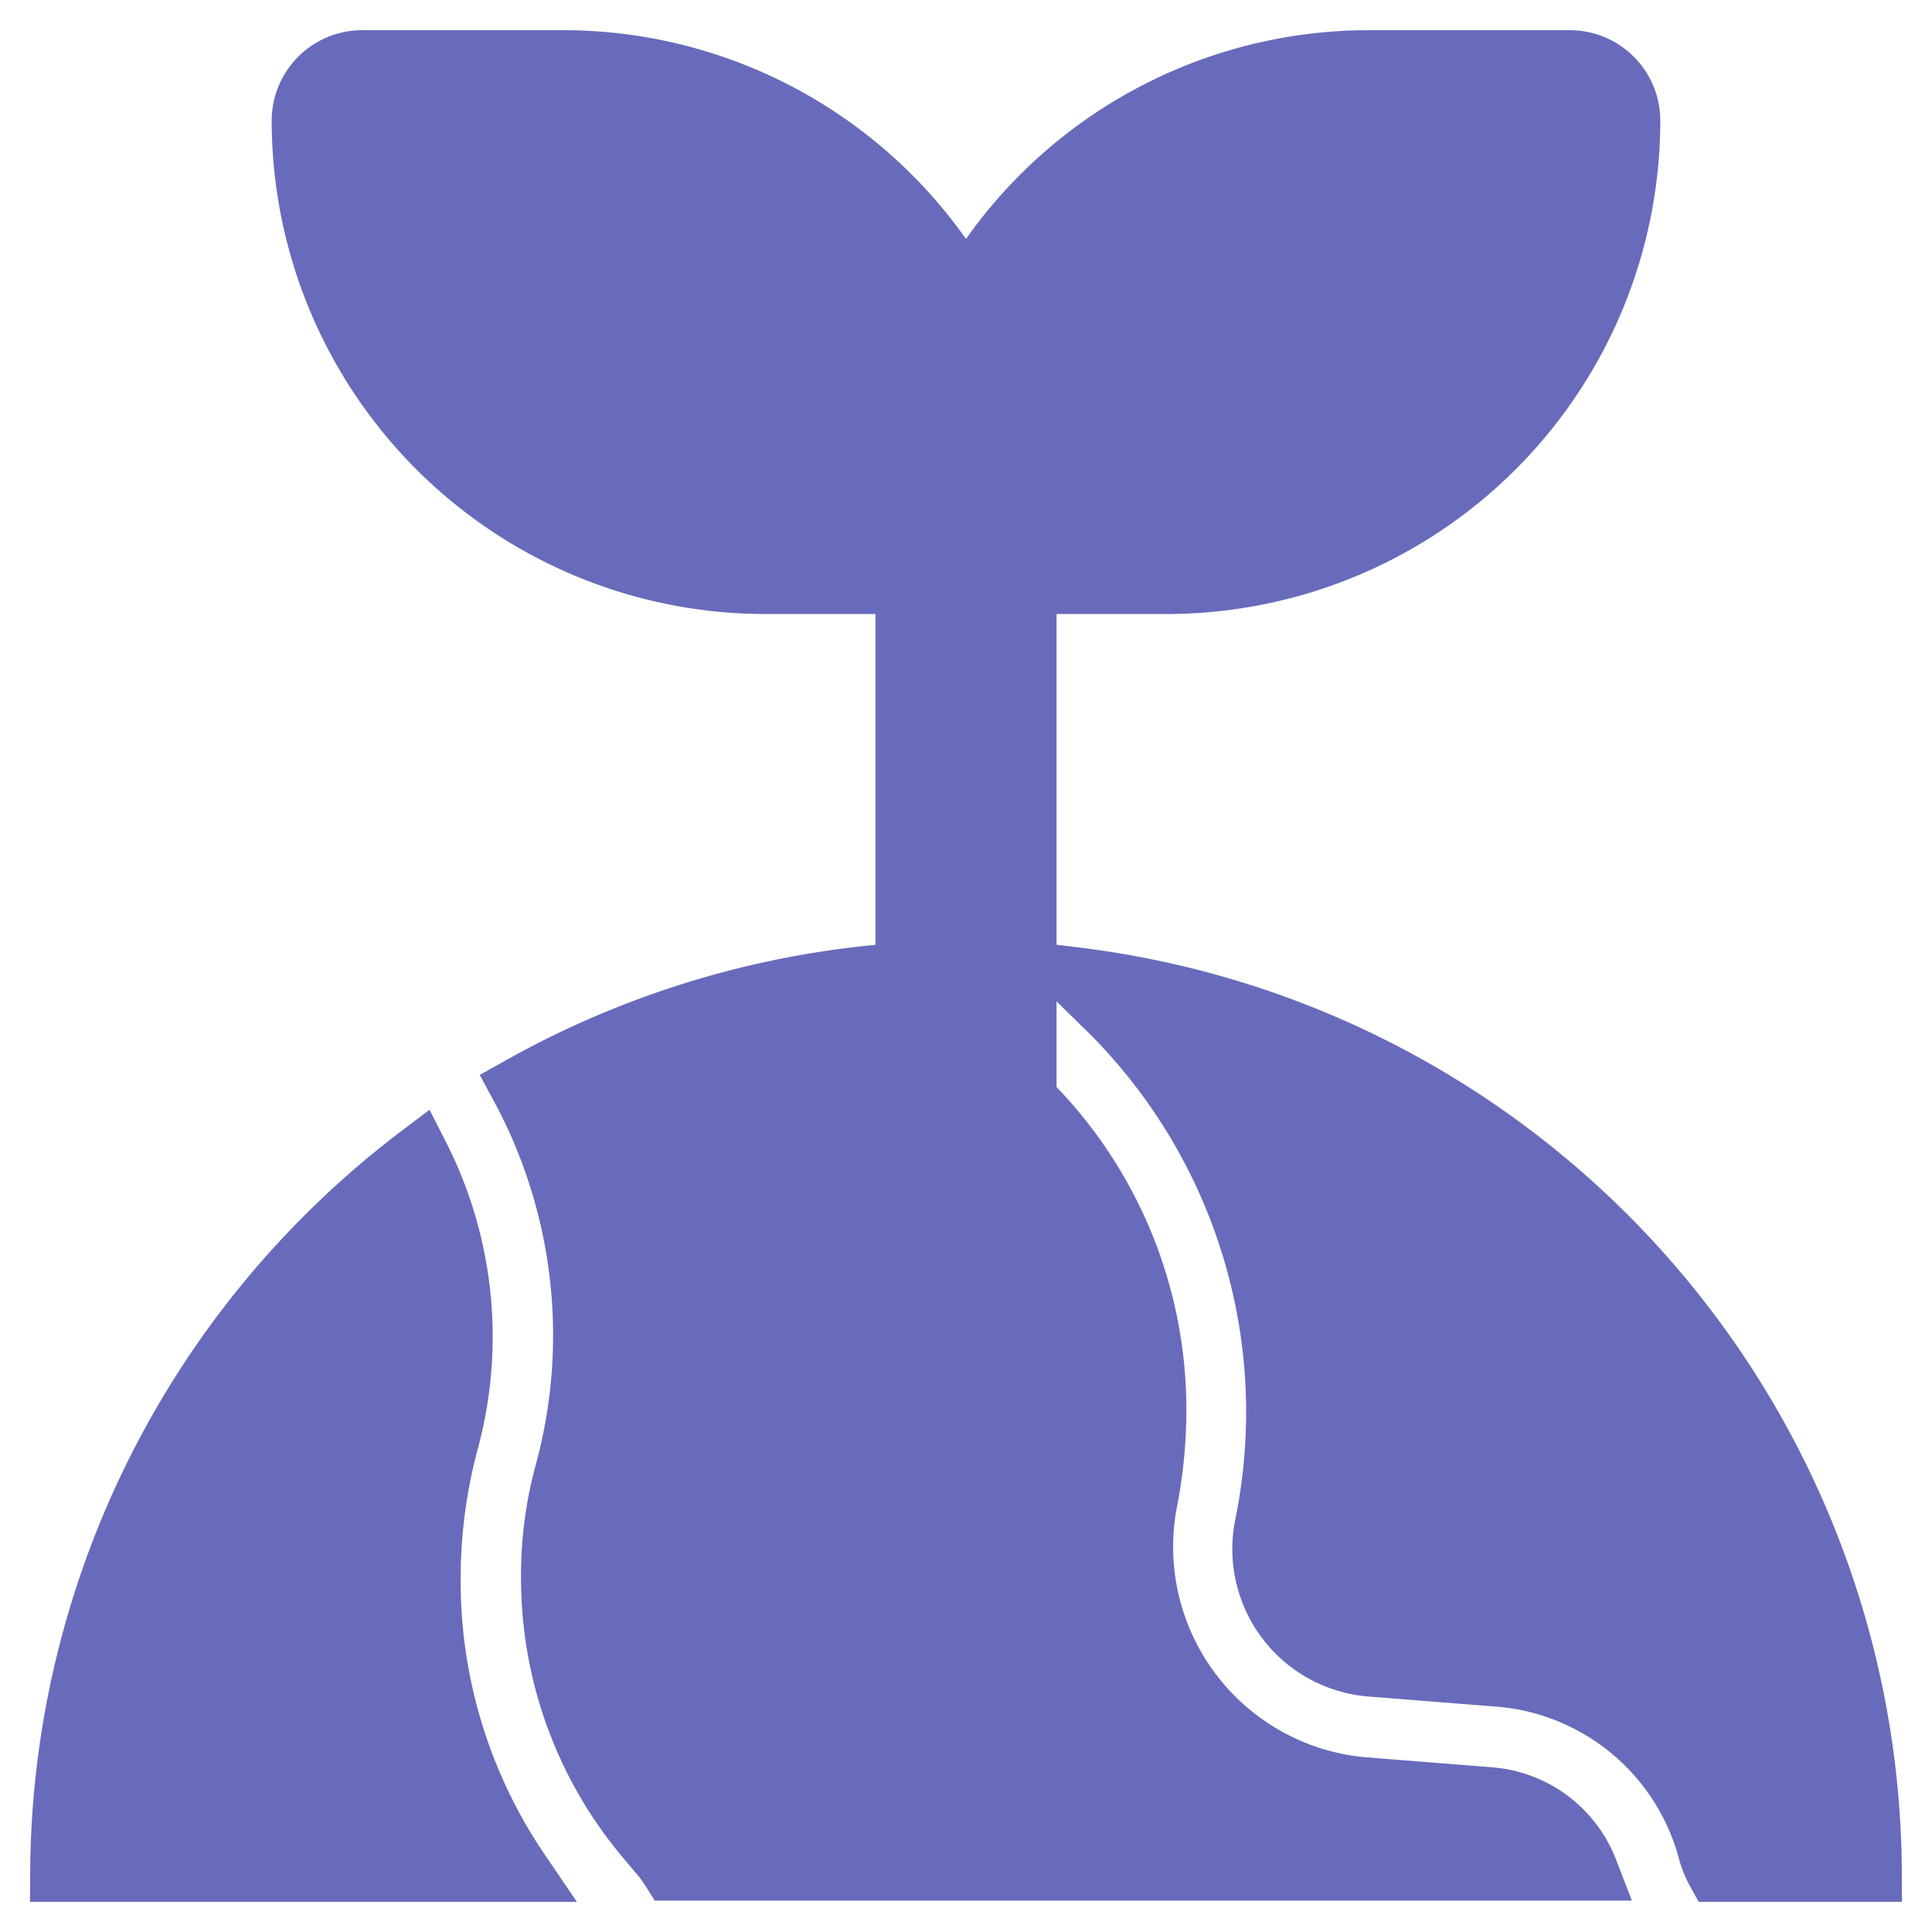
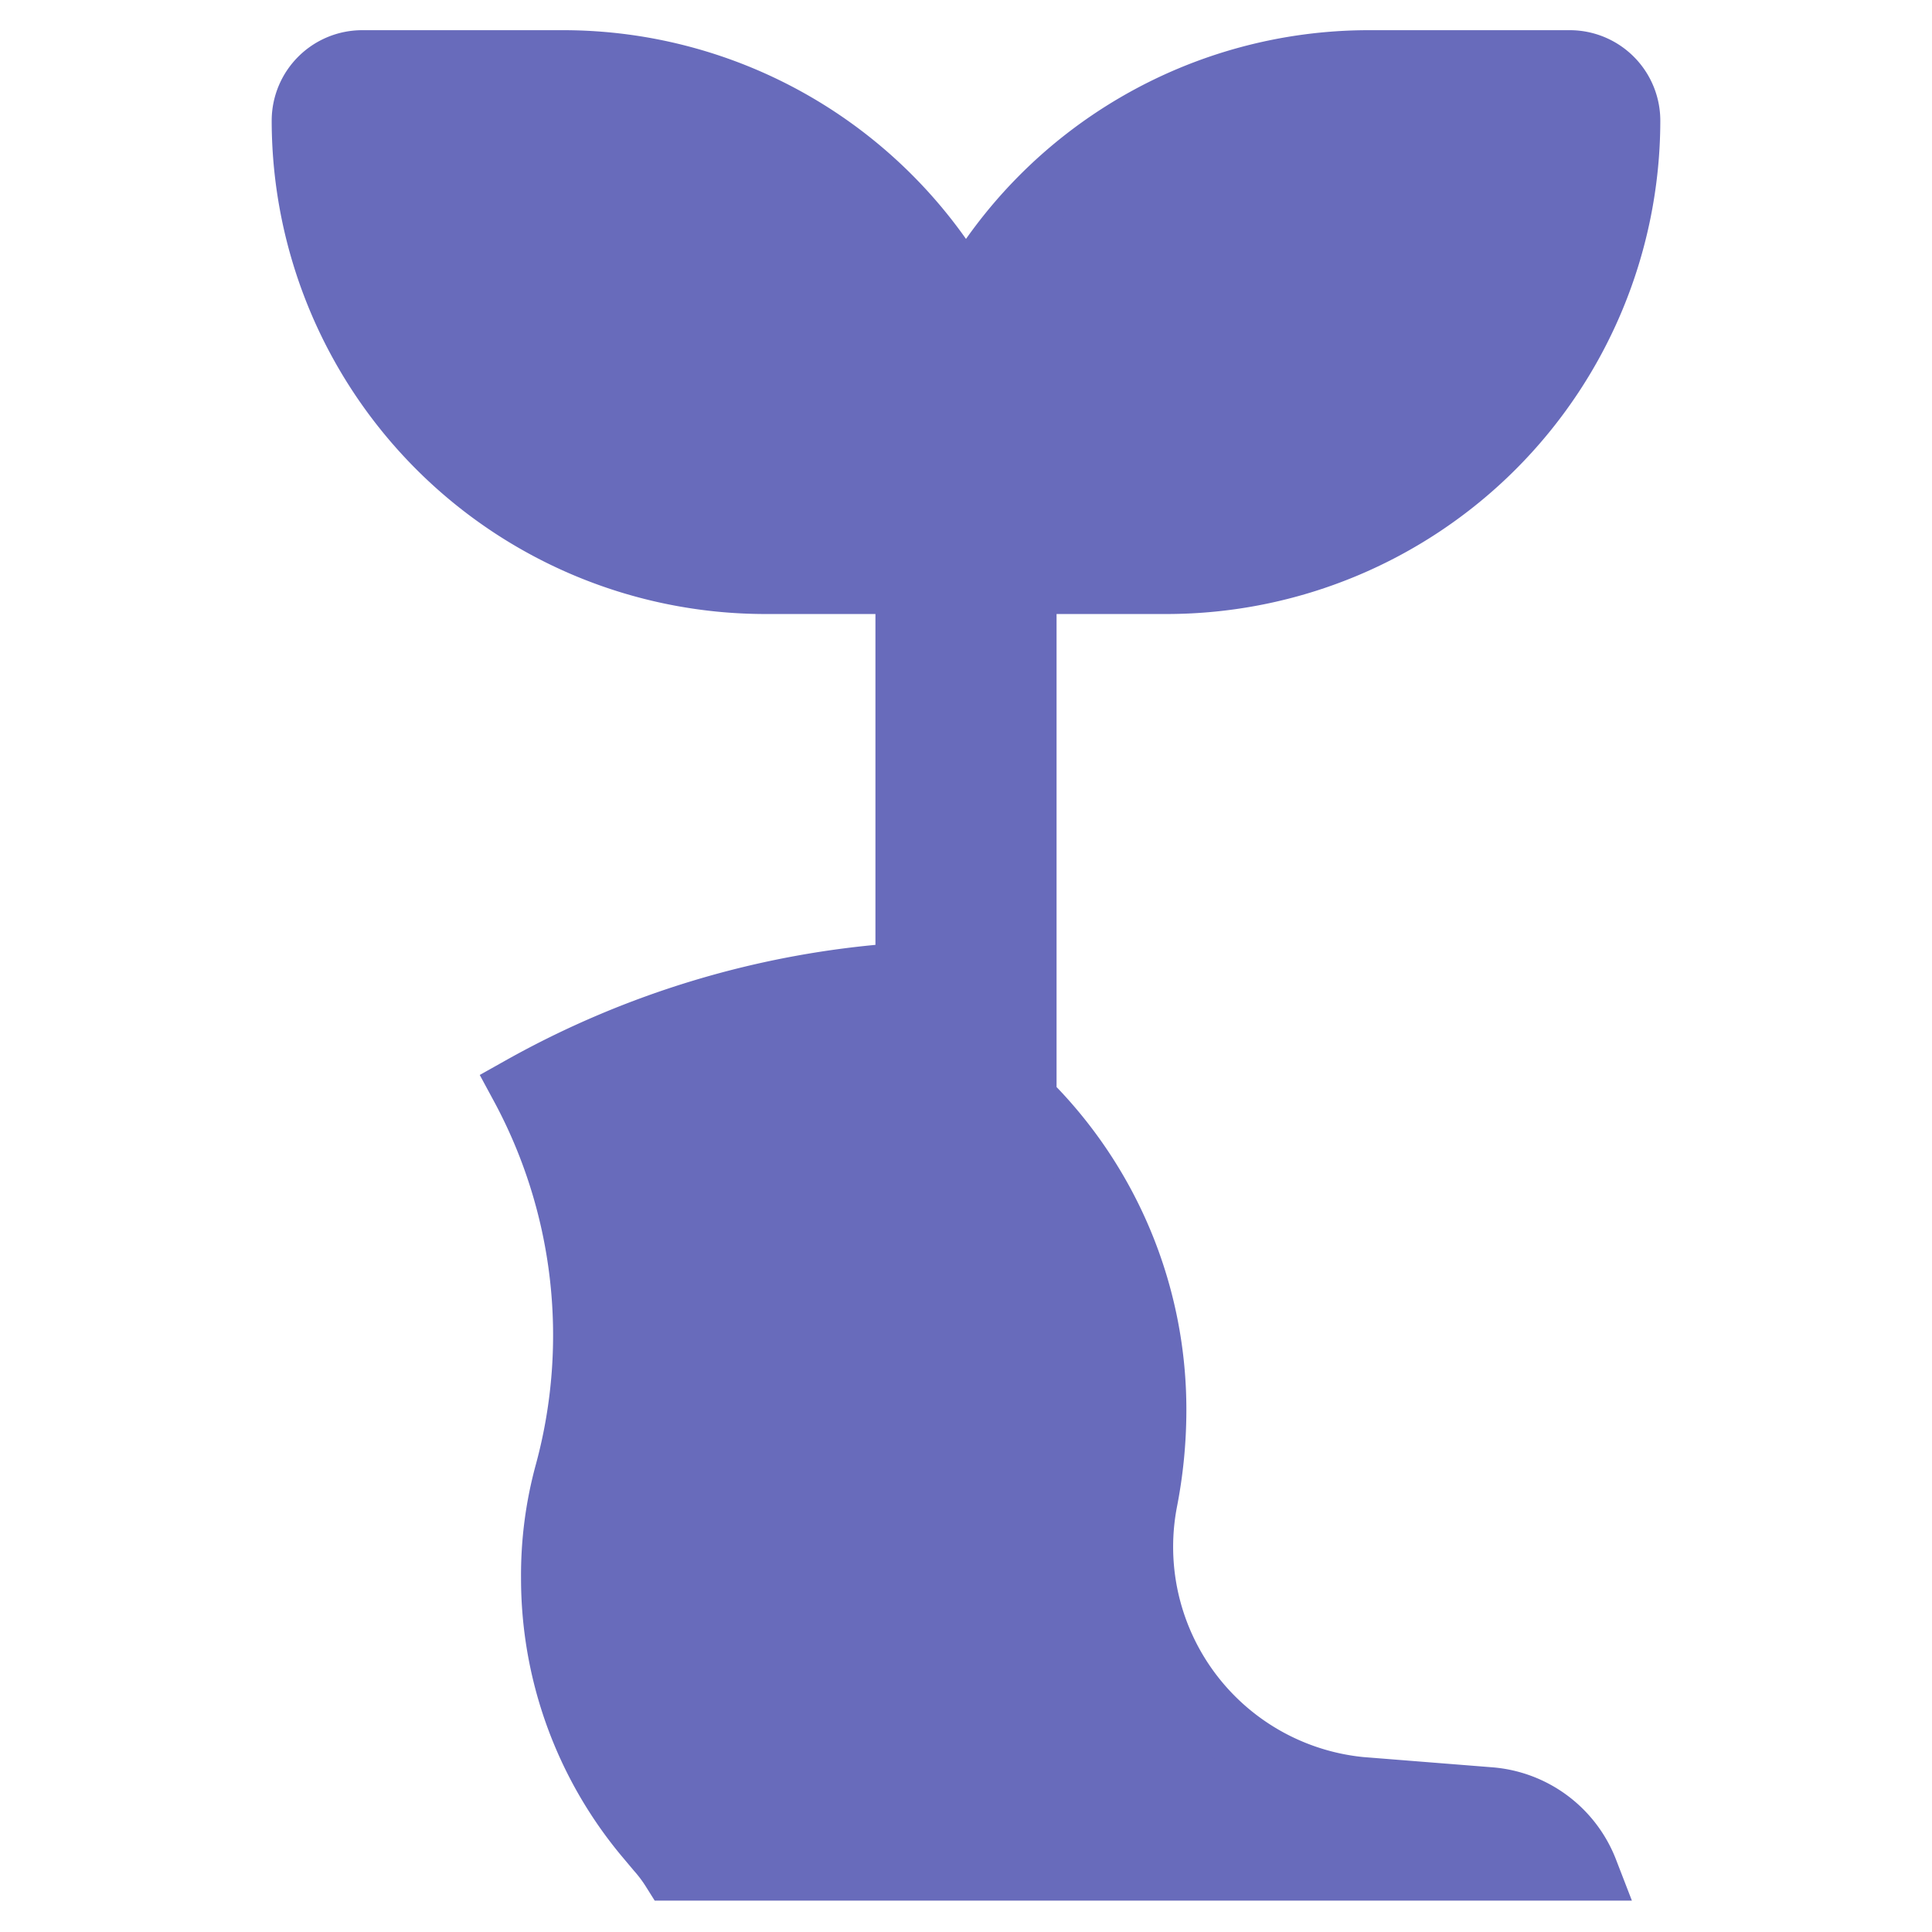
<svg xmlns="http://www.w3.org/2000/svg" fill="#686bbb" width="800px" height="800px" viewBox="0 0 32 32" id="OBJECT" stroke="#686bbb">
  <g id="SVGRepo_bgCarrier" stroke-width="0" />
  <g id="SVGRepo_tracerCarrier" stroke-linecap="round" stroke-linejoin="round" />
  <g id="SVGRepo_iconCarrier">
    <title />
    <path d="M24.67,29.77l-2.14-.17A4,4,0,0,1,19,24.88a7.89,7.89,0,0,0,.15-1.51A7.21,7.21,0,0,0,17,18.21V9.67h2.33A7.68,7.68,0,0,0,27,2a1,1,0,0,0-1-1H22.67A7.67,7.67,0,0,0,16,4.89,7.67,7.67,0,0,0,9.33,1H6A1,1,0,0,0,5,2a7.68,7.68,0,0,0,7.67,7.67H15v6.45h-.12A15,15,0,0,0,8.62,18a8.66,8.66,0,0,1,.74,6.38,6.44,6.44,0,0,0-.23,1.76,6.68,6.68,0,0,0,1.54,4.27l.21.25a2.43,2.43,0,0,1,.24.32H26.3A1.9,1.9,0,0,0,24.67,29.77Z" />
-     <path d="M17.81,16.19l.48.47a9.38,9.38,0,0,1,2.85,6.71,9.49,9.49,0,0,1-.19,1.9,1.95,1.95,0,0,0,1.74,2.33l2.15.17a3.91,3.91,0,0,1,3.45,2.88,1.51,1.51,0,0,0,.14.35H31A15,15,0,0,0,17.81,16.19Z" />
-     <path d="M7.43,23.87a6.61,6.61,0,0,0-.49-4.73A15,15,0,0,0,1,31H8.61a8.55,8.55,0,0,1-1.48-4.84A8.78,8.78,0,0,1,7.43,23.87Z" />
  </g>
</svg>